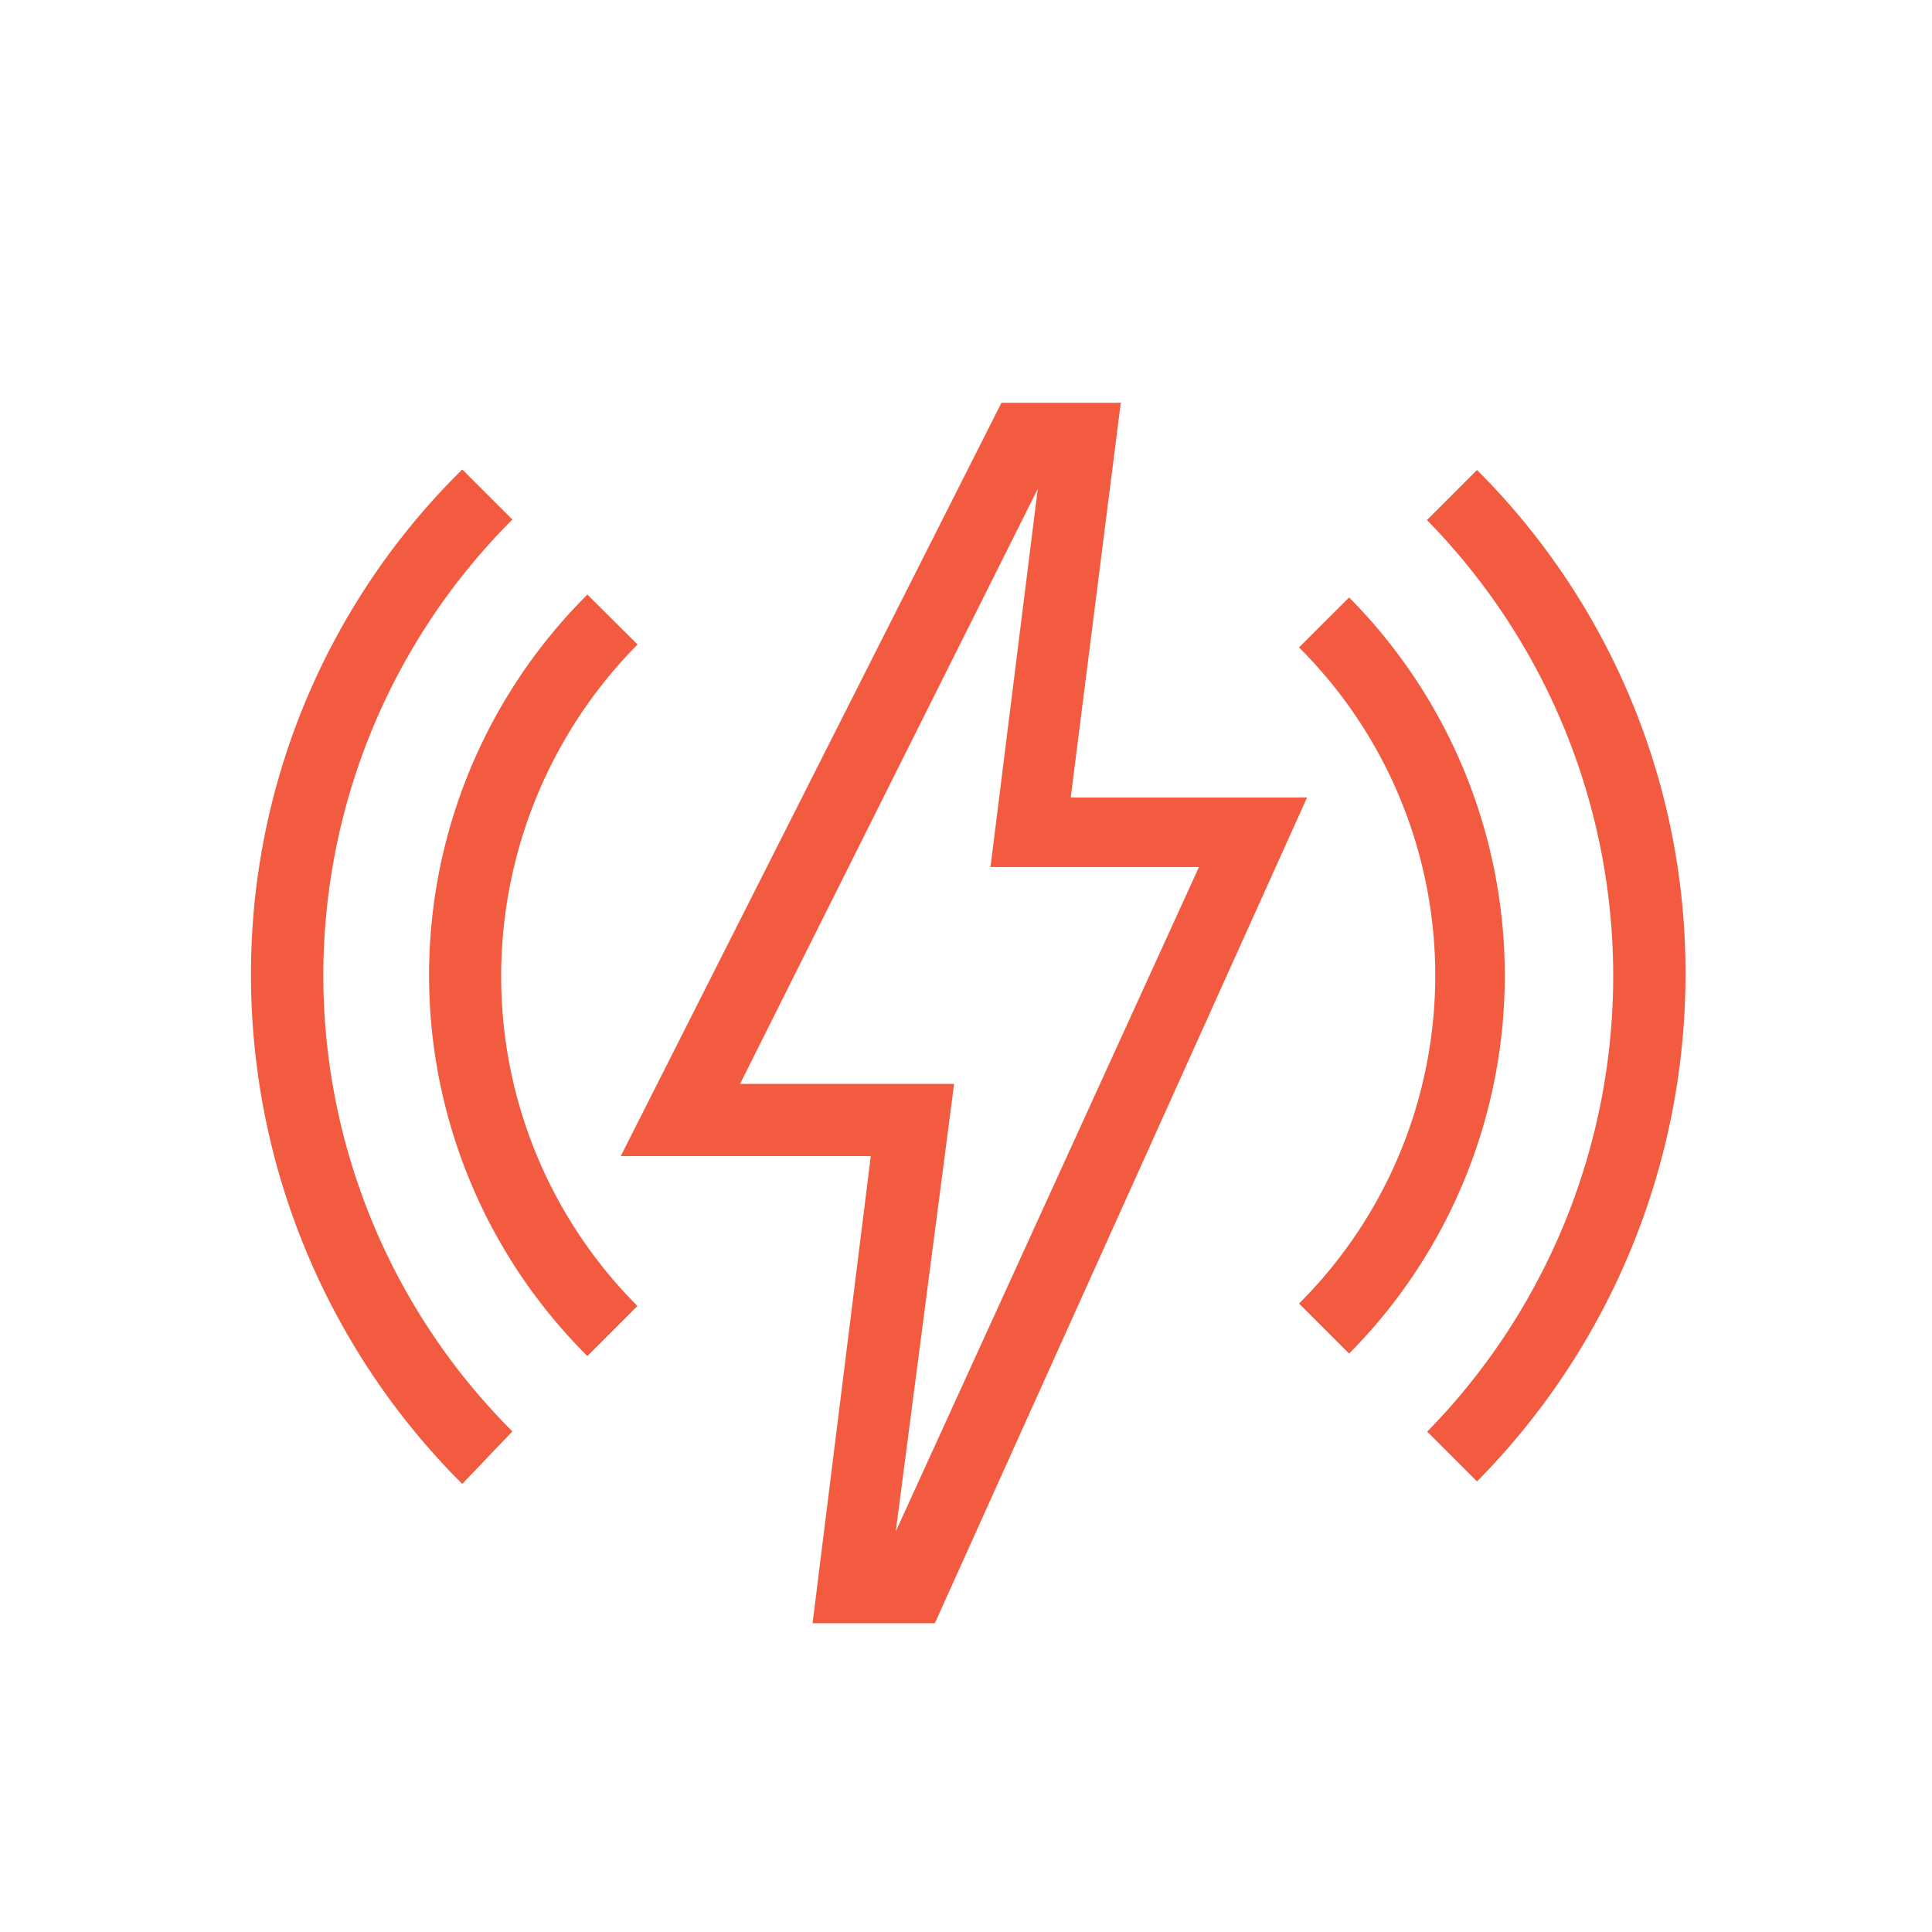
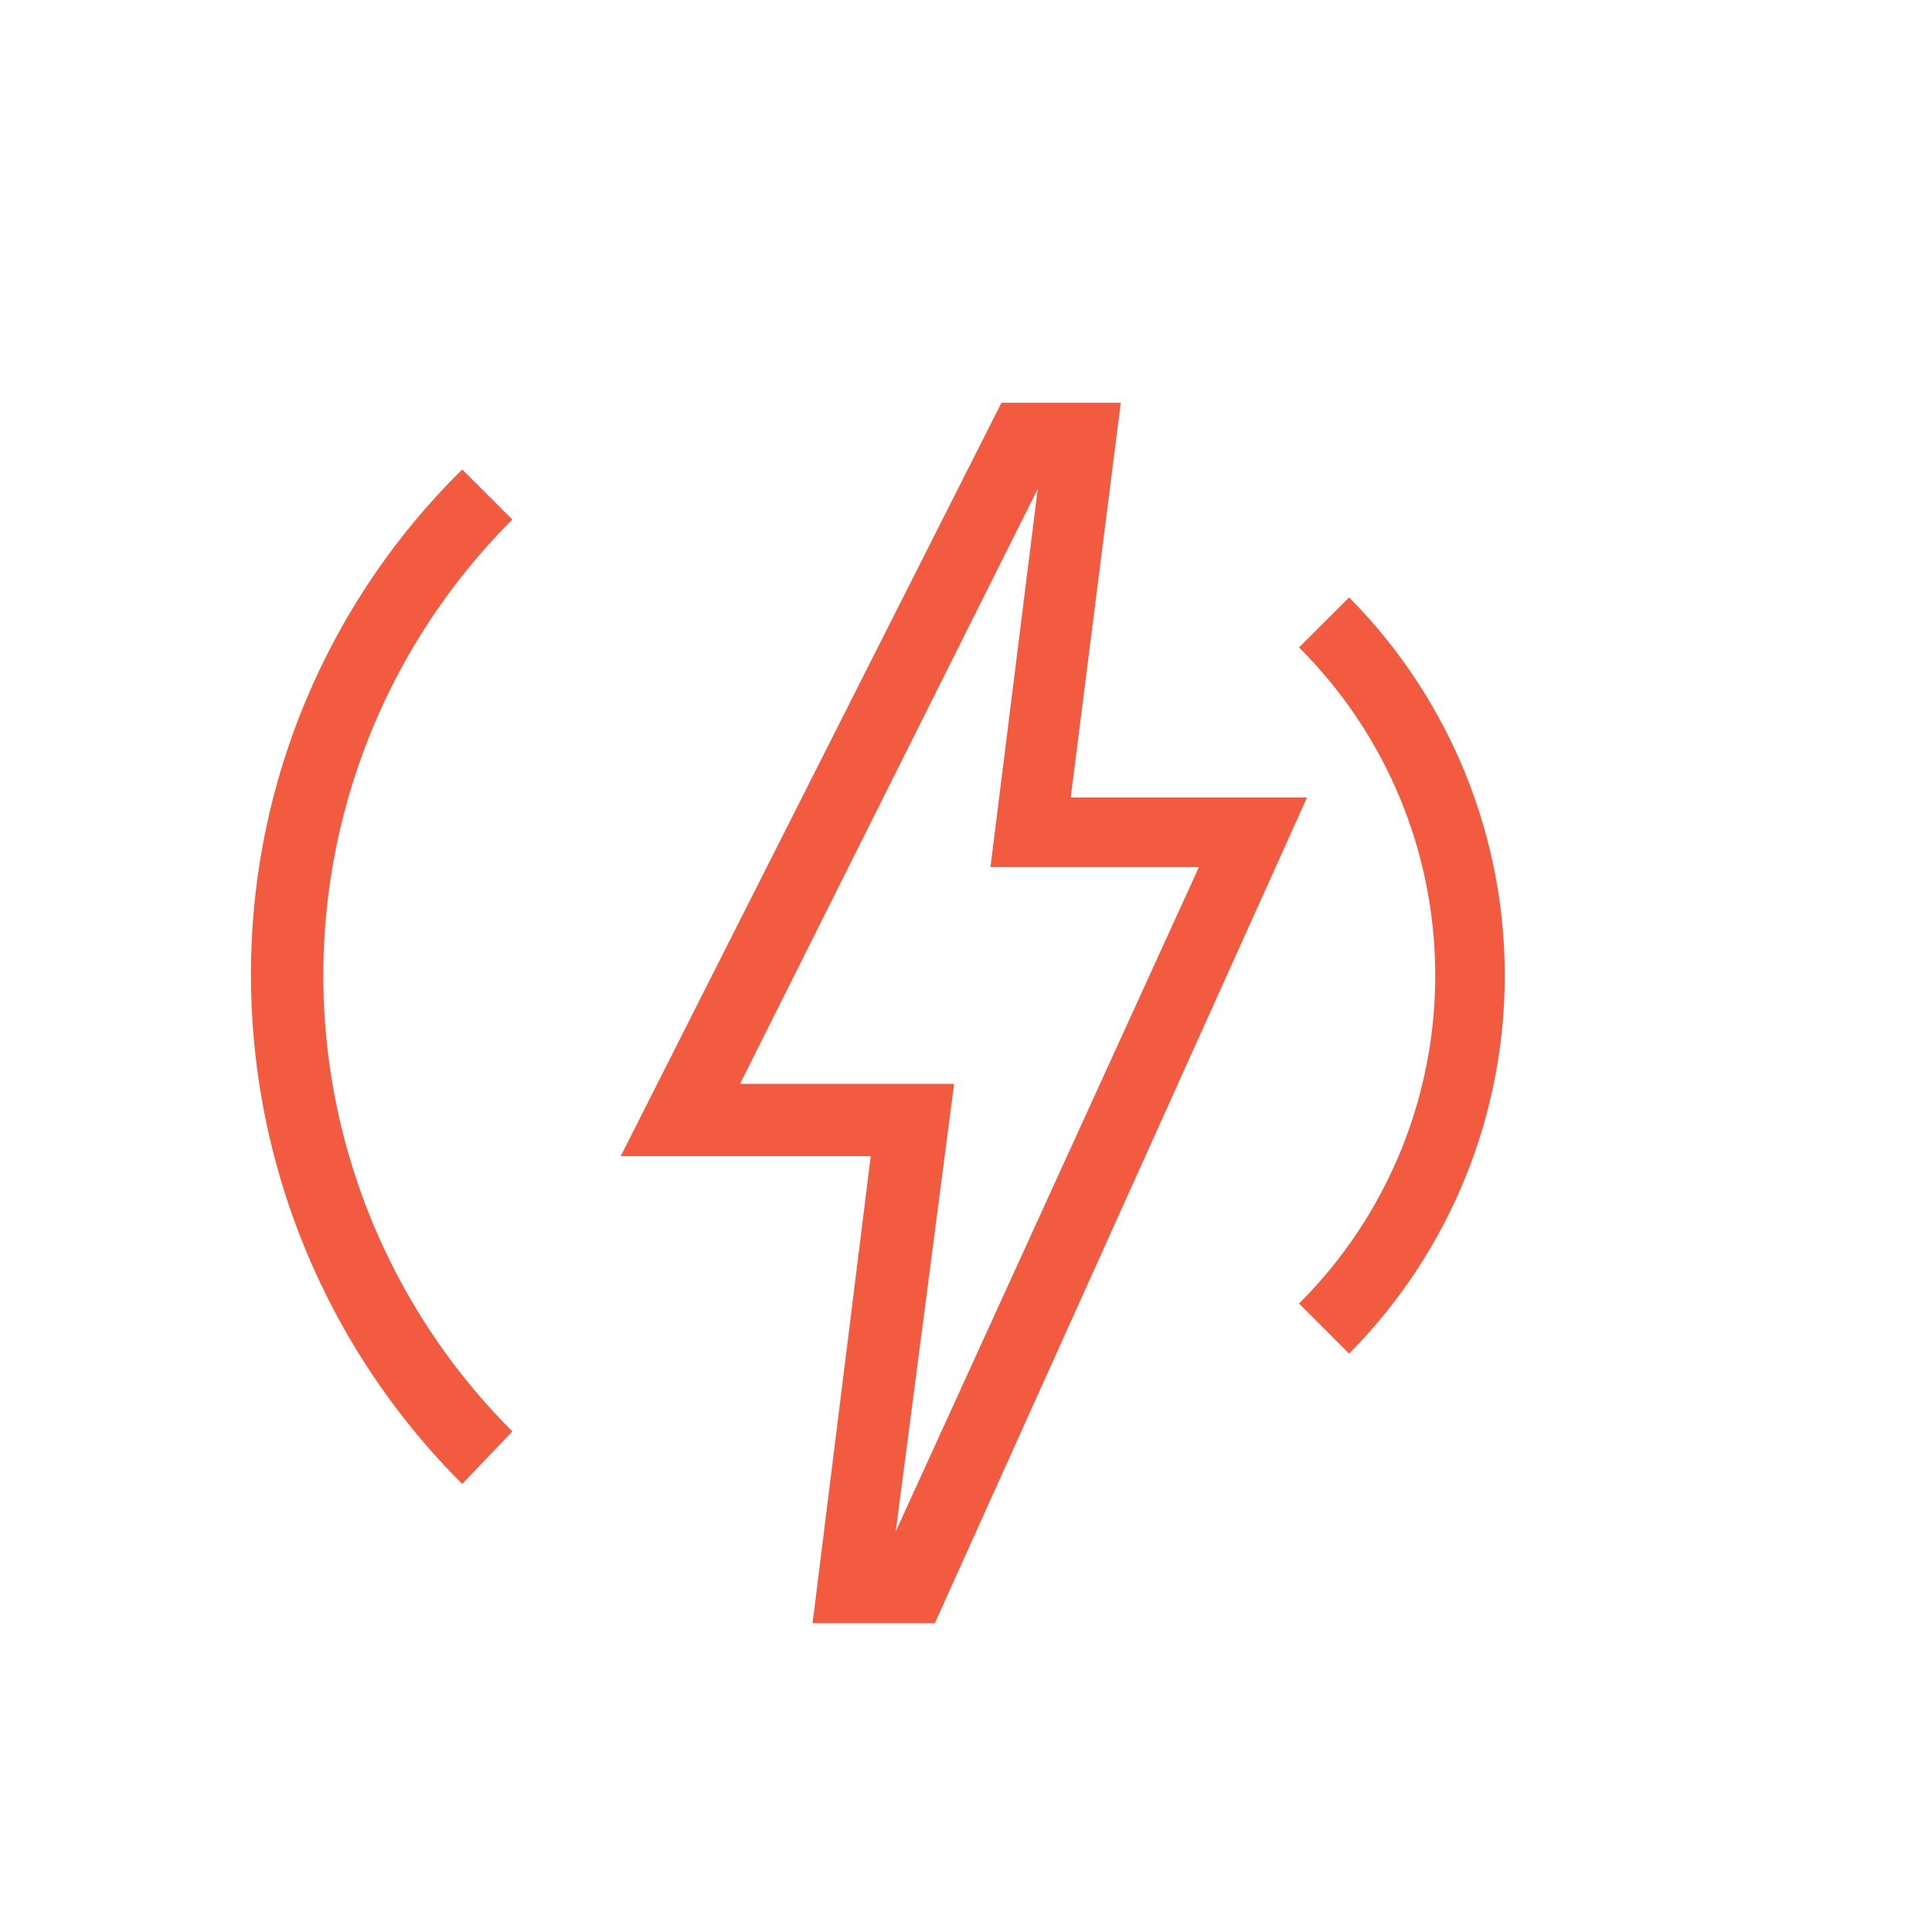
<svg xmlns="http://www.w3.org/2000/svg" width="34" height="34" viewBox="0 0 34 34">
  <g id="Gruppe_19565" data-name="Gruppe 19565" transform="translate(7161 1037)">
    <g id="icon-sonderformen" transform="translate(-7161 -1037)">
-       <rect id="Rechteck_317" data-name="Rechteck 317" width="34" height="34" rx="3" fill="none" />
-     </g>
+       </g>
    <g id="icon-smart-elektromotor-weiss-62px" transform="translate(-7159 -1035)">
-       <rect id="Rechteck_5700" data-name="Rechteck 5700" width="30" height="30" fill="none" />
      <g id="Gruppe_4324" data-name="Gruppe 4324" transform="translate(2.417 5.088)">
        <g id="Gruppe_4322" data-name="Gruppe 4322" transform="translate(6.507)">
          <path id="Pfad_13449" data-name="Pfad 13449" d="M24.028,31.878H21.876l1.024-8.22H18.5L25.2,10.4h2.1l-.881,6.947h4.159ZM20.6,22.386h3.767L23.34,30.263,28.676,18.57H25.007l.832-6.654Z" transform="translate(-18.5 -10.4)" fill="#f35b41" />
        </g>
-         <path id="Pfad_13450" data-name="Pfad 13450" d="M47.5,29.728l.881.881a12.7,12.7,0,0,0,3.669-8.9,12.493,12.493,0,0,0-3.669-8.9l-.881.881a11.459,11.459,0,0,1,0,16.047Z" transform="translate(-26.805 -11.626)" fill="#f35b41" />
        <path id="Pfad_13451" data-name="Pfad 13451" d="M9.8,29.728a11.339,11.339,0,0,1,0-16.047L8.918,12.8A12.451,12.451,0,0,0,5.2,21.7a12.651,12.651,0,0,0,3.718,8.953Z" transform="translate(-5.2 -11.626)" fill="#f35b41" />
        <g id="Gruppe_4323" data-name="Gruppe 4323" transform="translate(3.131 3.376)">
-           <path id="Pfad_13452" data-name="Pfad 13452" d="M14.389,17.3a9.449,9.449,0,0,0,0,13.4l.881-.881A8.2,8.2,0,0,1,12.872,24a8.291,8.291,0,0,1,2.4-5.822Z" transform="translate(-11.6 -17.3)" fill="#f35b41" />
          <path id="Pfad_13453" data-name="Pfad 13453" d="M42.9,18.281a8.15,8.15,0,0,1,0,11.546l.881.881a9.449,9.449,0,0,0,0-13.307Z" transform="translate(-27.587 -17.351)" fill="#f35b41" />
        </g>
      </g>
    </g>
  </g>
</svg>